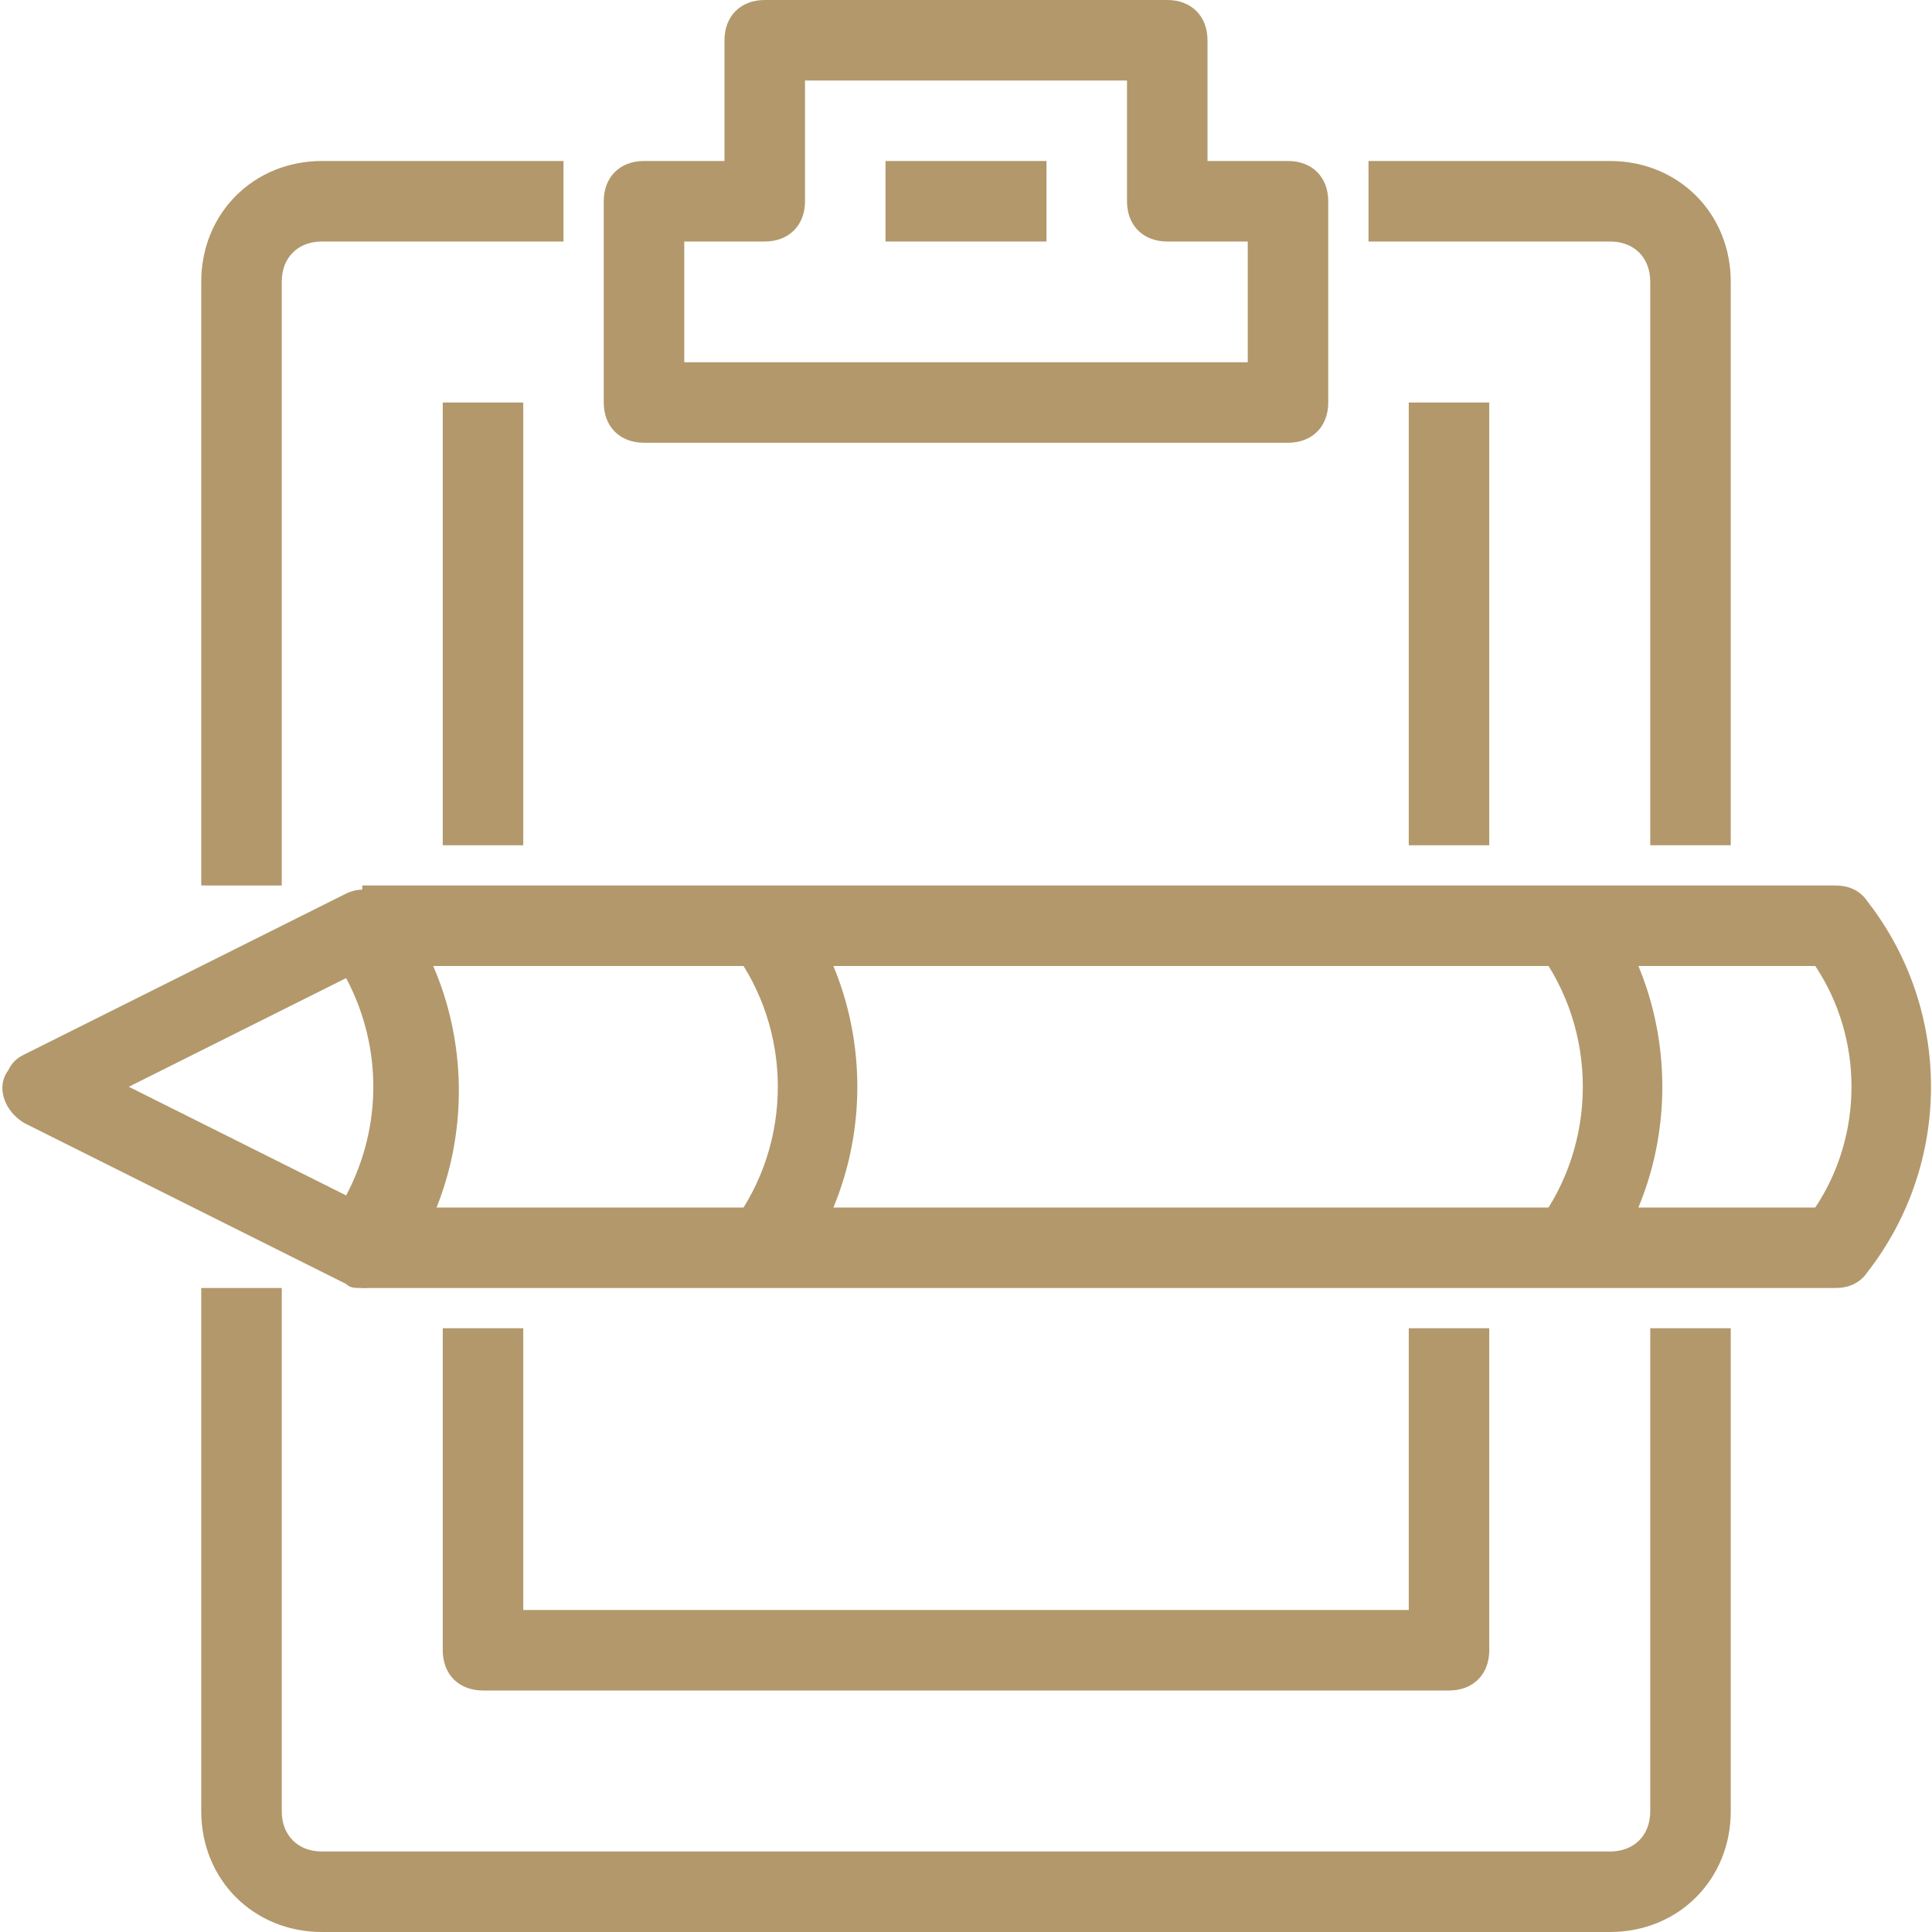
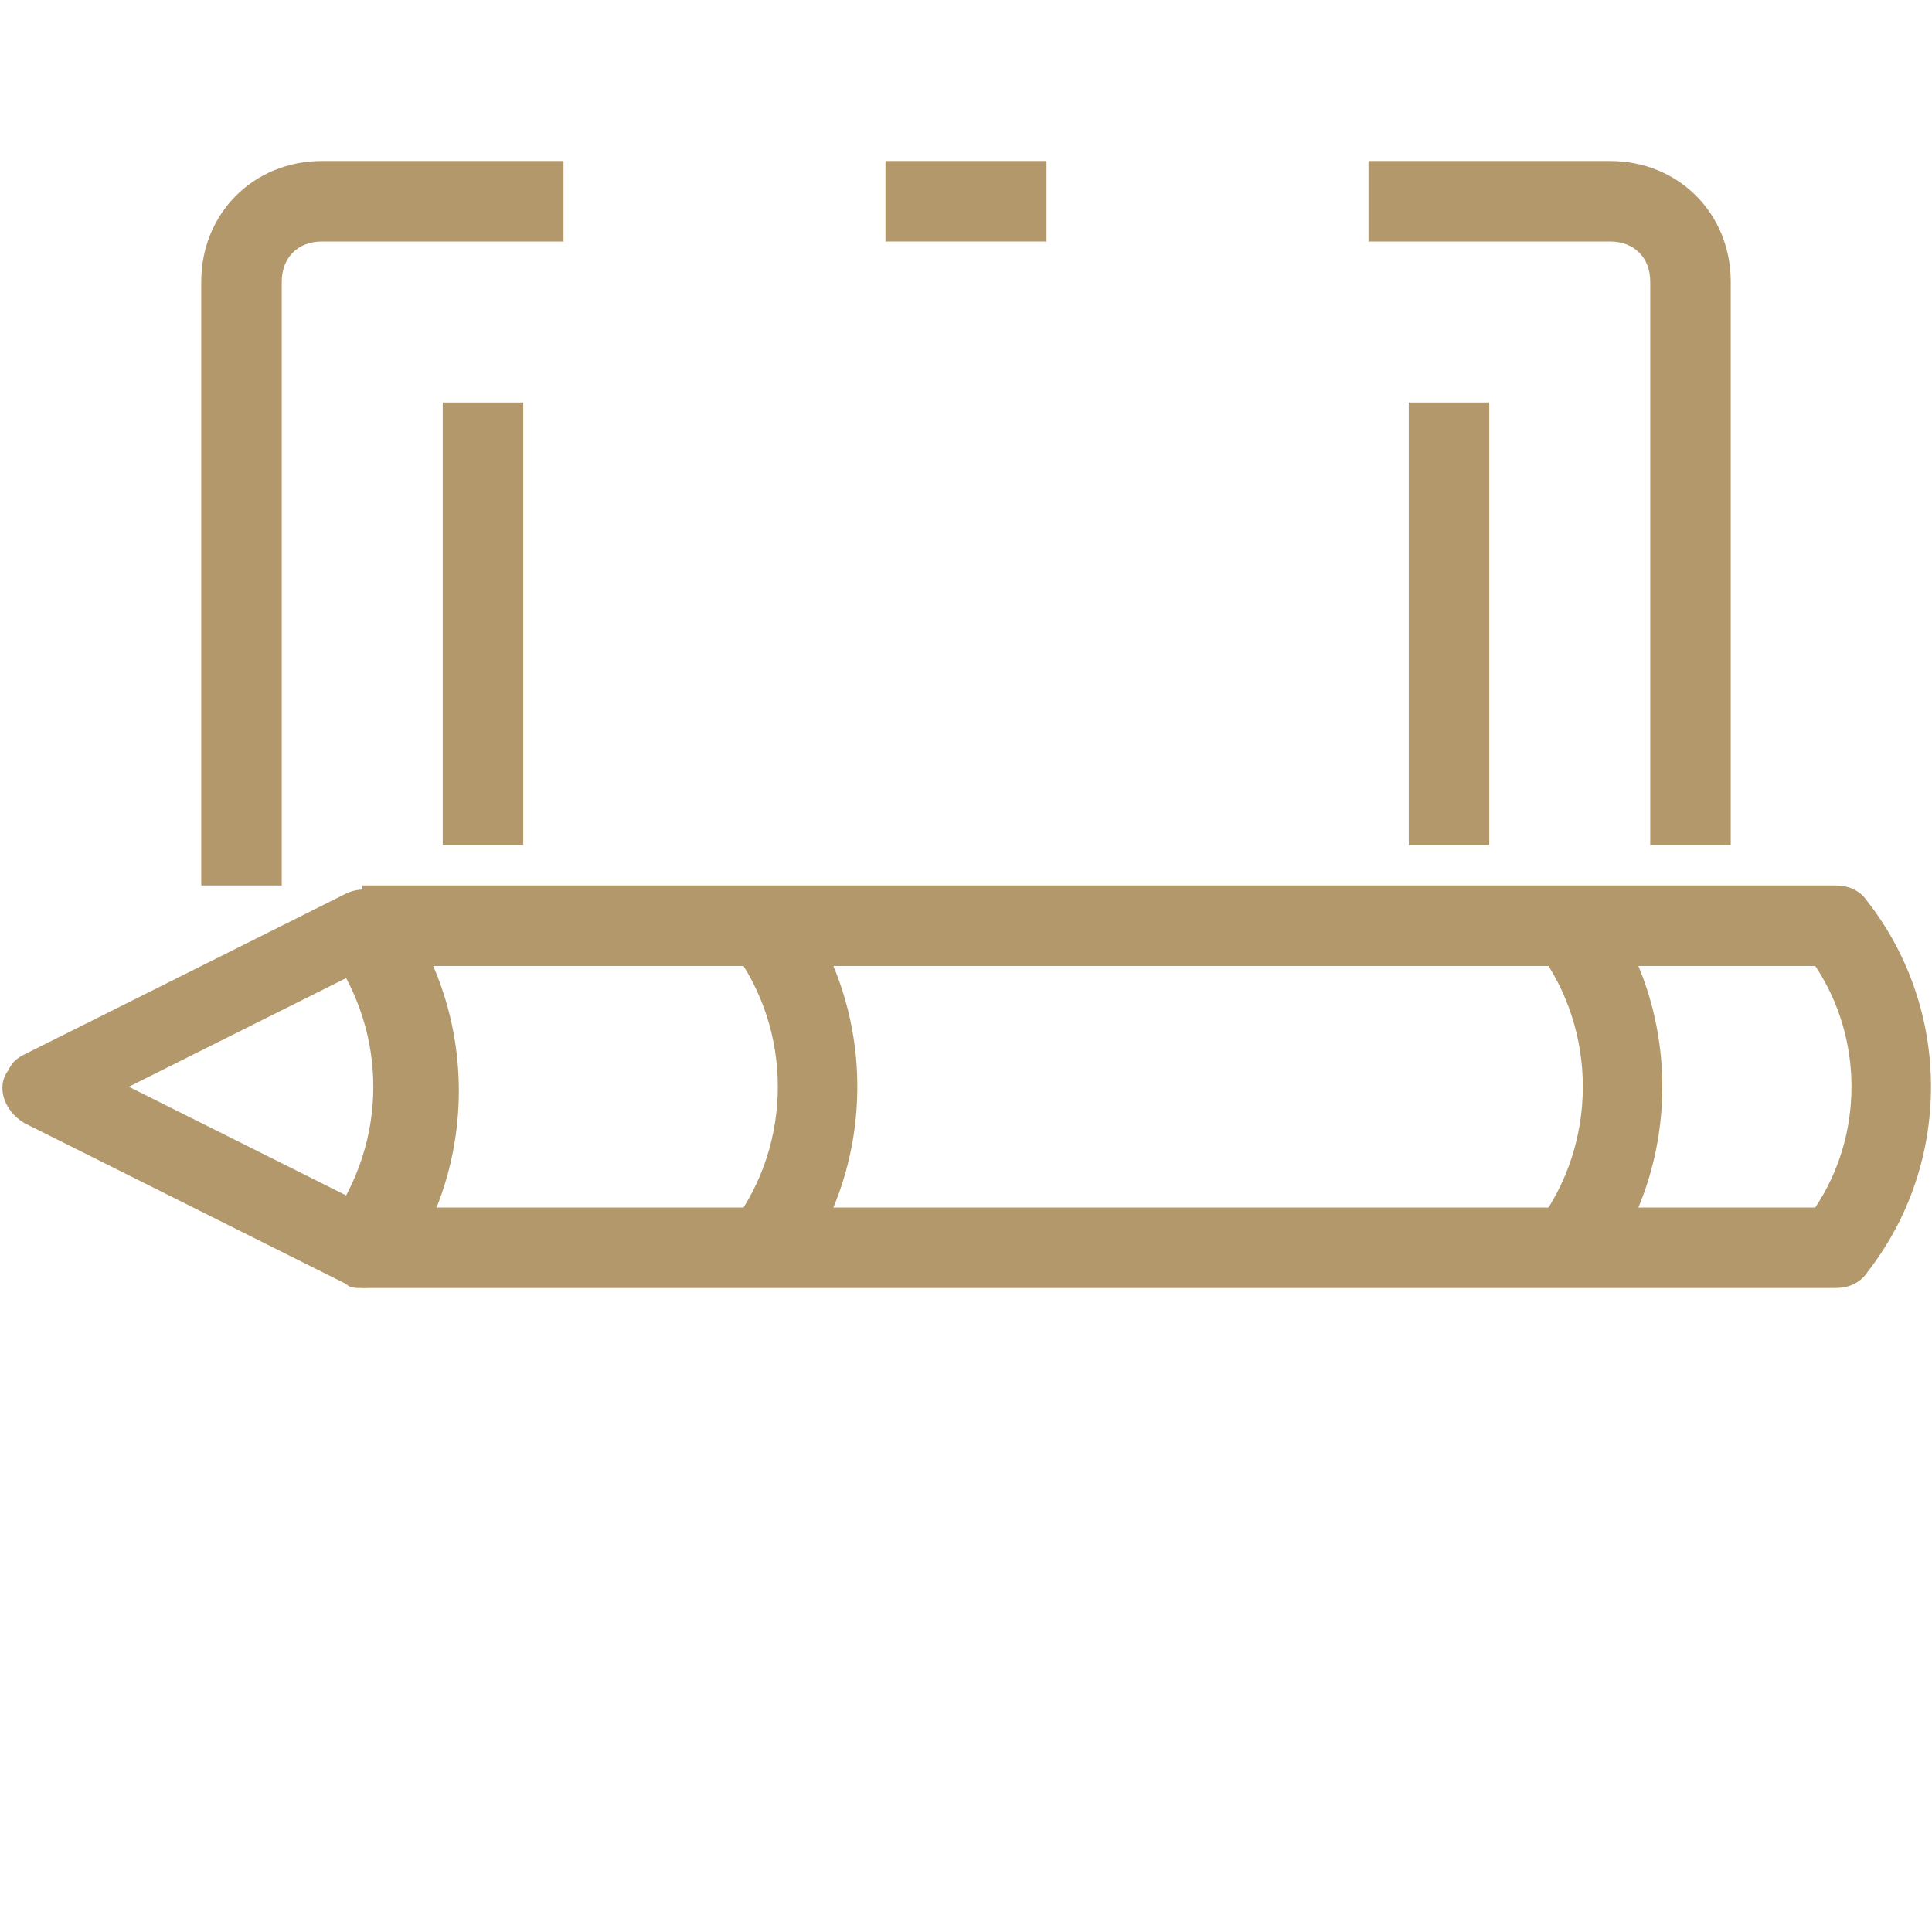
<svg xmlns="http://www.w3.org/2000/svg" version="1.1" id="Layer_1" x="0px" y="0px" viewBox="0 0 48 48" style="enable-background:new 0 0 48 48;" xml:space="preserve">
  <style type="text/css">
	.st0{fill:#B2986B;}
</style>
  <g id="Layer_2_1_">
    <g id="_1">
      <path class="st0" d="M43,21h-2V7c0-0.6-0.4-1-1-1h-6V4h6c1.7,0,3,1.3,3,3V21z" />
      <path class="st0" d="M7,22H5V7c0-1.7,1.3-3,3-3h6v2H8C7.4,6,7,6.4,7,7V22z" />
-       <path class="st0" d="M40,48H8c-1.7,0-3-1.3-3-3V32h2v13c0,0.6,0.4,1,1,1h32c0.6,0,1-0.4,1-1V33h2v12C43,46.7,41.7,48,40,48z" />
-       <path class="st0" d="M36,42H12c-0.6,0-1-0.4-1-1v-8h2v7h22v-7h2v8C37,41.6,36.6,42,36,42z" />
      <rect x="35" y="10" class="st0" width="2" height="11" />
      <rect x="11" y="10" class="st0" width="2" height="11" />
-       <path class="st0" d="M32,11H16c-0.6,0-1-0.4-1-1V5c0-0.6,0.4-1,1-1h2V1c0-0.6,0.4-1,1-1h10c0.6,0,1,0.4,1,1v3h2c0.6,0,1,0.4,1,1v5    C33,10.6,32.6,11,32,11z M17,9h14V6h-2c-0.6,0-1-0.4-1-1V2h-8v3c0,0.6-0.4,1-1,1h-2V9z" />
      <path class="st0" d="M45.6,32H9v-2h36.1c1.2-1.8,1.2-4.2,0-6H9v-2h36.6c0.3,0,0.6,0.1,0.8,0.4c2.1,2.7,2.1,6.5,0,9.2    C46.2,31.9,45.9,32,45.6,32z" />
      <path class="st0" d="M9,32c-0.2,0-0.3,0-0.4-0.1l-8-4c-0.5-0.3-0.7-0.9-0.4-1.3c0.1-0.2,0.2-0.3,0.4-0.4l8-4    c0.4-0.2,1-0.1,1.3,0.3c2,2.7,2,6.5,0,9.2C9.6,31.9,9.3,32,9,32z M3.2,27l5.4,2.7c0.9-1.7,0.9-3.7,0-5.4L3.2,27z" />
      <path class="st0" d="M19.8,31.6l-1.6-1.2c1.5-2,1.5-4.8,0-6.8l1.6-1.2C21.8,25.1,21.8,28.9,19.8,31.6z" />
      <path class="st0" d="M39.8,31.6l-1.6-1.2c1.5-2,1.5-4.8,0-6.8l1.6-1.2C41.8,25.1,41.8,28.9,39.8,31.6z" />
      <rect x="22" y="4" class="st0" width="4" height="2" />
    </g>
  </g>
</svg>